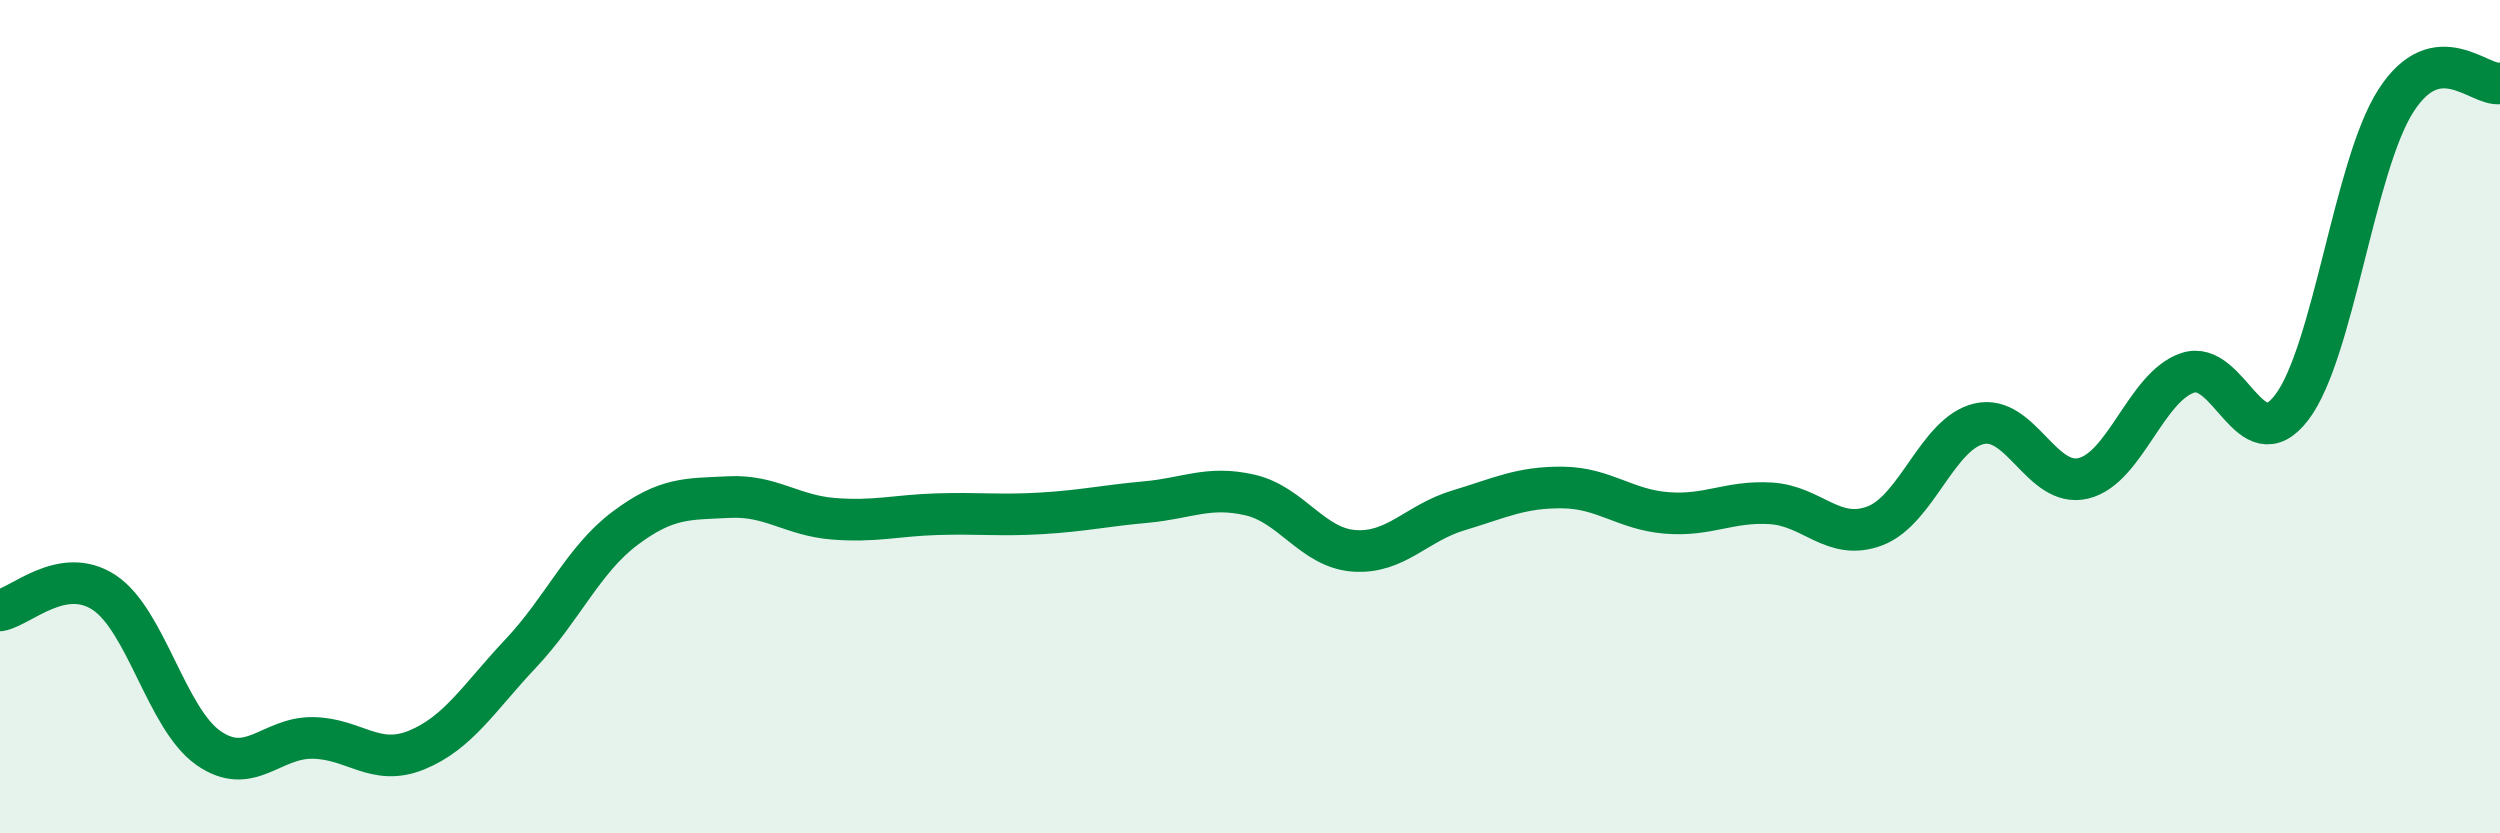
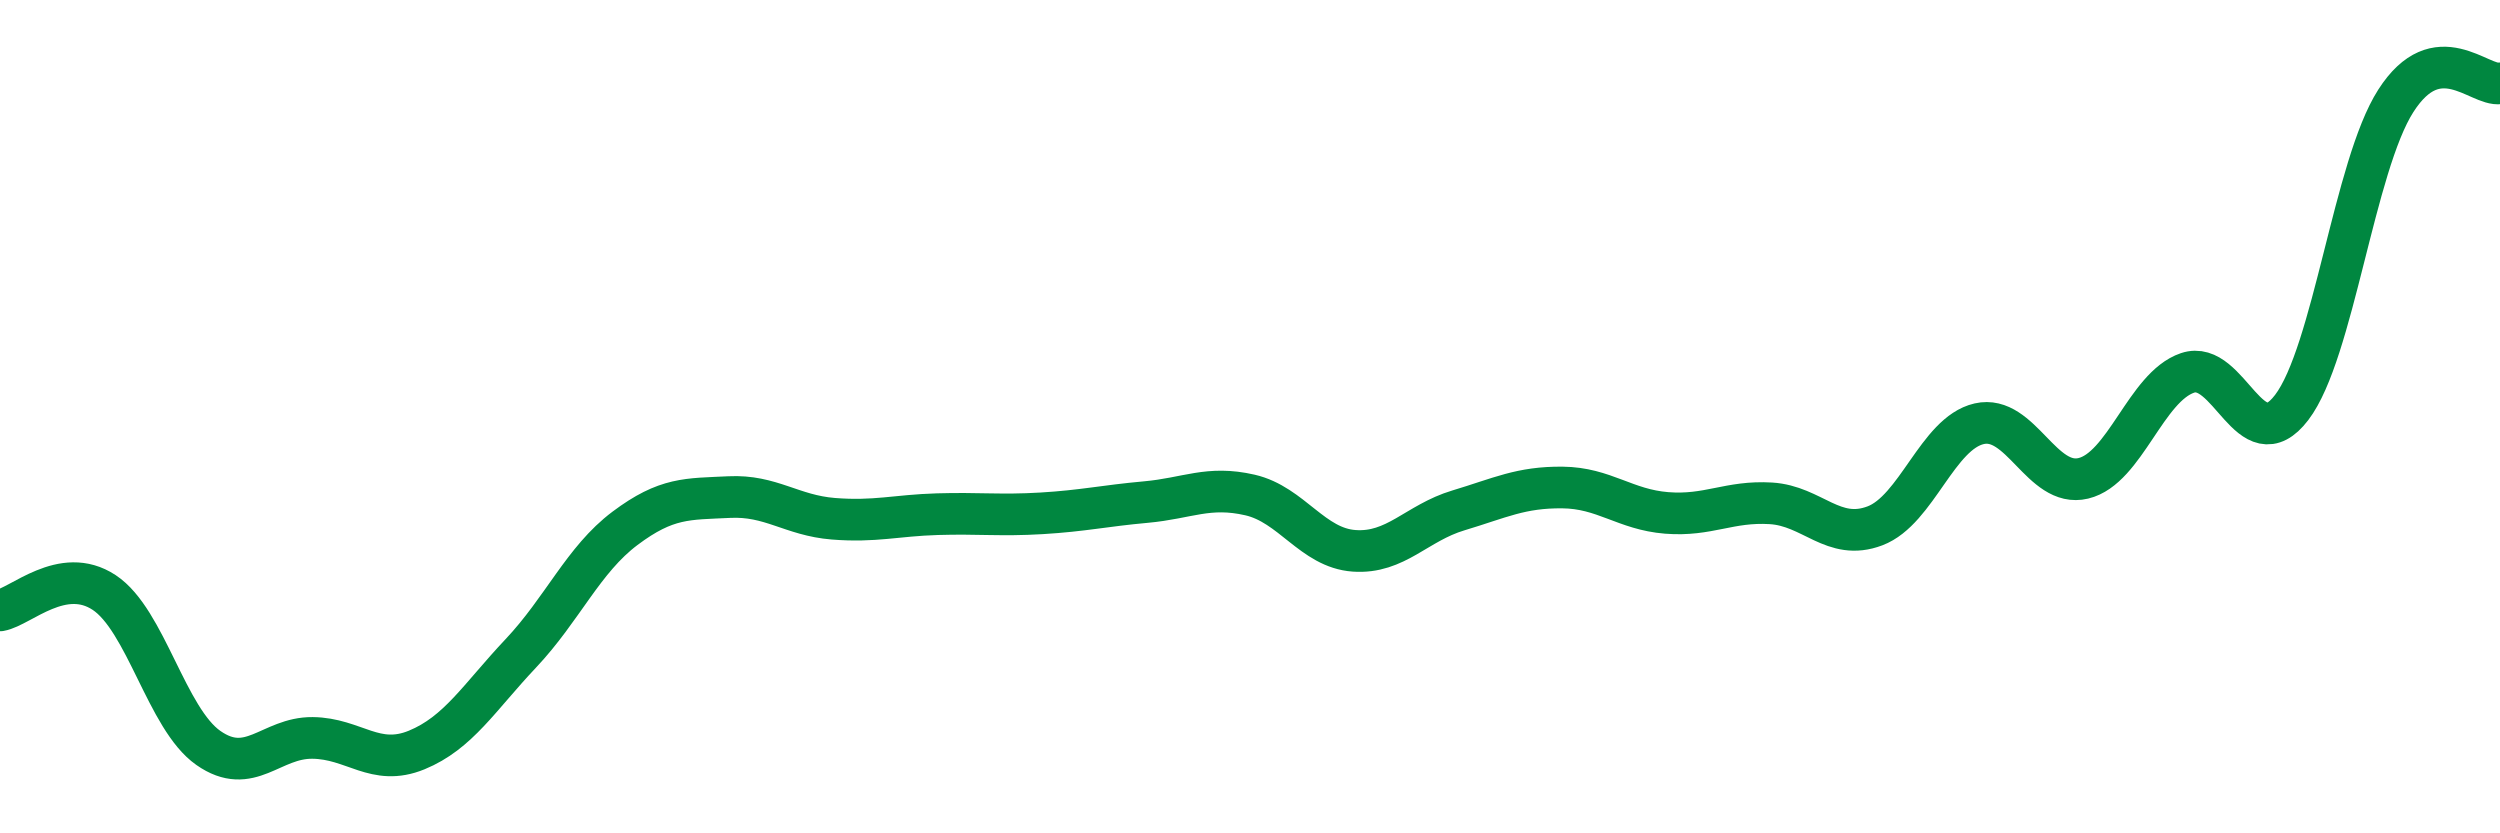
<svg xmlns="http://www.w3.org/2000/svg" width="60" height="20" viewBox="0 0 60 20">
-   <path d="M 0,14.65 C 0.5,14.56 1.5,13.56 2.5,14.22 C 3.5,14.88 4,17.25 5,17.95 C 6,18.65 6.5,17.7 7.5,17.71 C 8.5,17.72 9,18.41 10,18 C 11,17.59 11.5,16.74 12.5,15.68 C 13.5,14.62 14,13.43 15,12.68 C 16,11.93 16.5,11.98 17.5,11.93 C 18.5,11.88 19,12.37 20,12.45 C 21,12.53 21.5,12.37 22.5,12.34 C 23.5,12.31 24,12.38 25,12.32 C 26,12.26 26.5,12.14 27.5,12.05 C 28.5,11.96 29,11.65 30,11.88 C 31,12.11 31.5,13.15 32.5,13.22 C 33.5,13.29 34,12.55 35,12.25 C 36,11.95 36.5,11.69 37.5,11.7 C 38.5,11.71 39,12.23 40,12.31 C 41,12.39 41.5,12.02 42.5,12.08 C 43.5,12.14 44,13 45,12.62 C 46,12.24 46.5,10.4 47.5,10.17 C 48.5,9.94 49,11.72 50,11.48 C 51,11.24 51.5,9.29 52.5,8.95 C 53.5,8.61 54,11.09 55,9.78 C 56,8.47 56.5,3.98 57.5,2.42 C 58.5,0.86 59.5,2.08 60,2L60 20L0 20Z" fill="#008740" opacity="0.1" stroke-linecap="round" stroke-linejoin="round" />
  <path d="M 0,14.65 C 0.5,14.56 1.5,13.56 2.5,14.22 C 3.5,14.88 4,17.25 5,17.95 C 6,18.65 6.5,17.7 7.5,17.71 C 8.5,17.72 9,18.41 10,18 C 11,17.59 11.5,16.74 12.5,15.68 C 13.5,14.62 14,13.43 15,12.68 C 16,11.93 16.5,11.98 17.5,11.93 C 18.5,11.88 19,12.37 20,12.45 C 21,12.53 21.5,12.37 22.5,12.34 C 23.5,12.31 24,12.38 25,12.32 C 26,12.26 26.5,12.14 27.5,12.05 C 28.5,11.96 29,11.65 30,11.88 C 31,12.11 31.5,13.15 32.5,13.22 C 33.5,13.29 34,12.55 35,12.25 C 36,11.95 36.5,11.69 37.5,11.7 C 38.5,11.71 39,12.23 40,12.31 C 41,12.39 41.5,12.02 42.5,12.08 C 43.5,12.14 44,13 45,12.62 C 46,12.24 46.5,10.4 47.5,10.17 C 48.5,9.94 49,11.72 50,11.48 C 51,11.24 51.5,9.29 52.5,8.95 C 53.5,8.61 54,11.09 55,9.78 C 56,8.47 56.5,3.98 57.5,2.42 C 58.5,0.86 59.5,2.08 60,2" stroke="#008740" stroke-width="1" fill="none" stroke-linecap="round" stroke-linejoin="round" />
</svg>